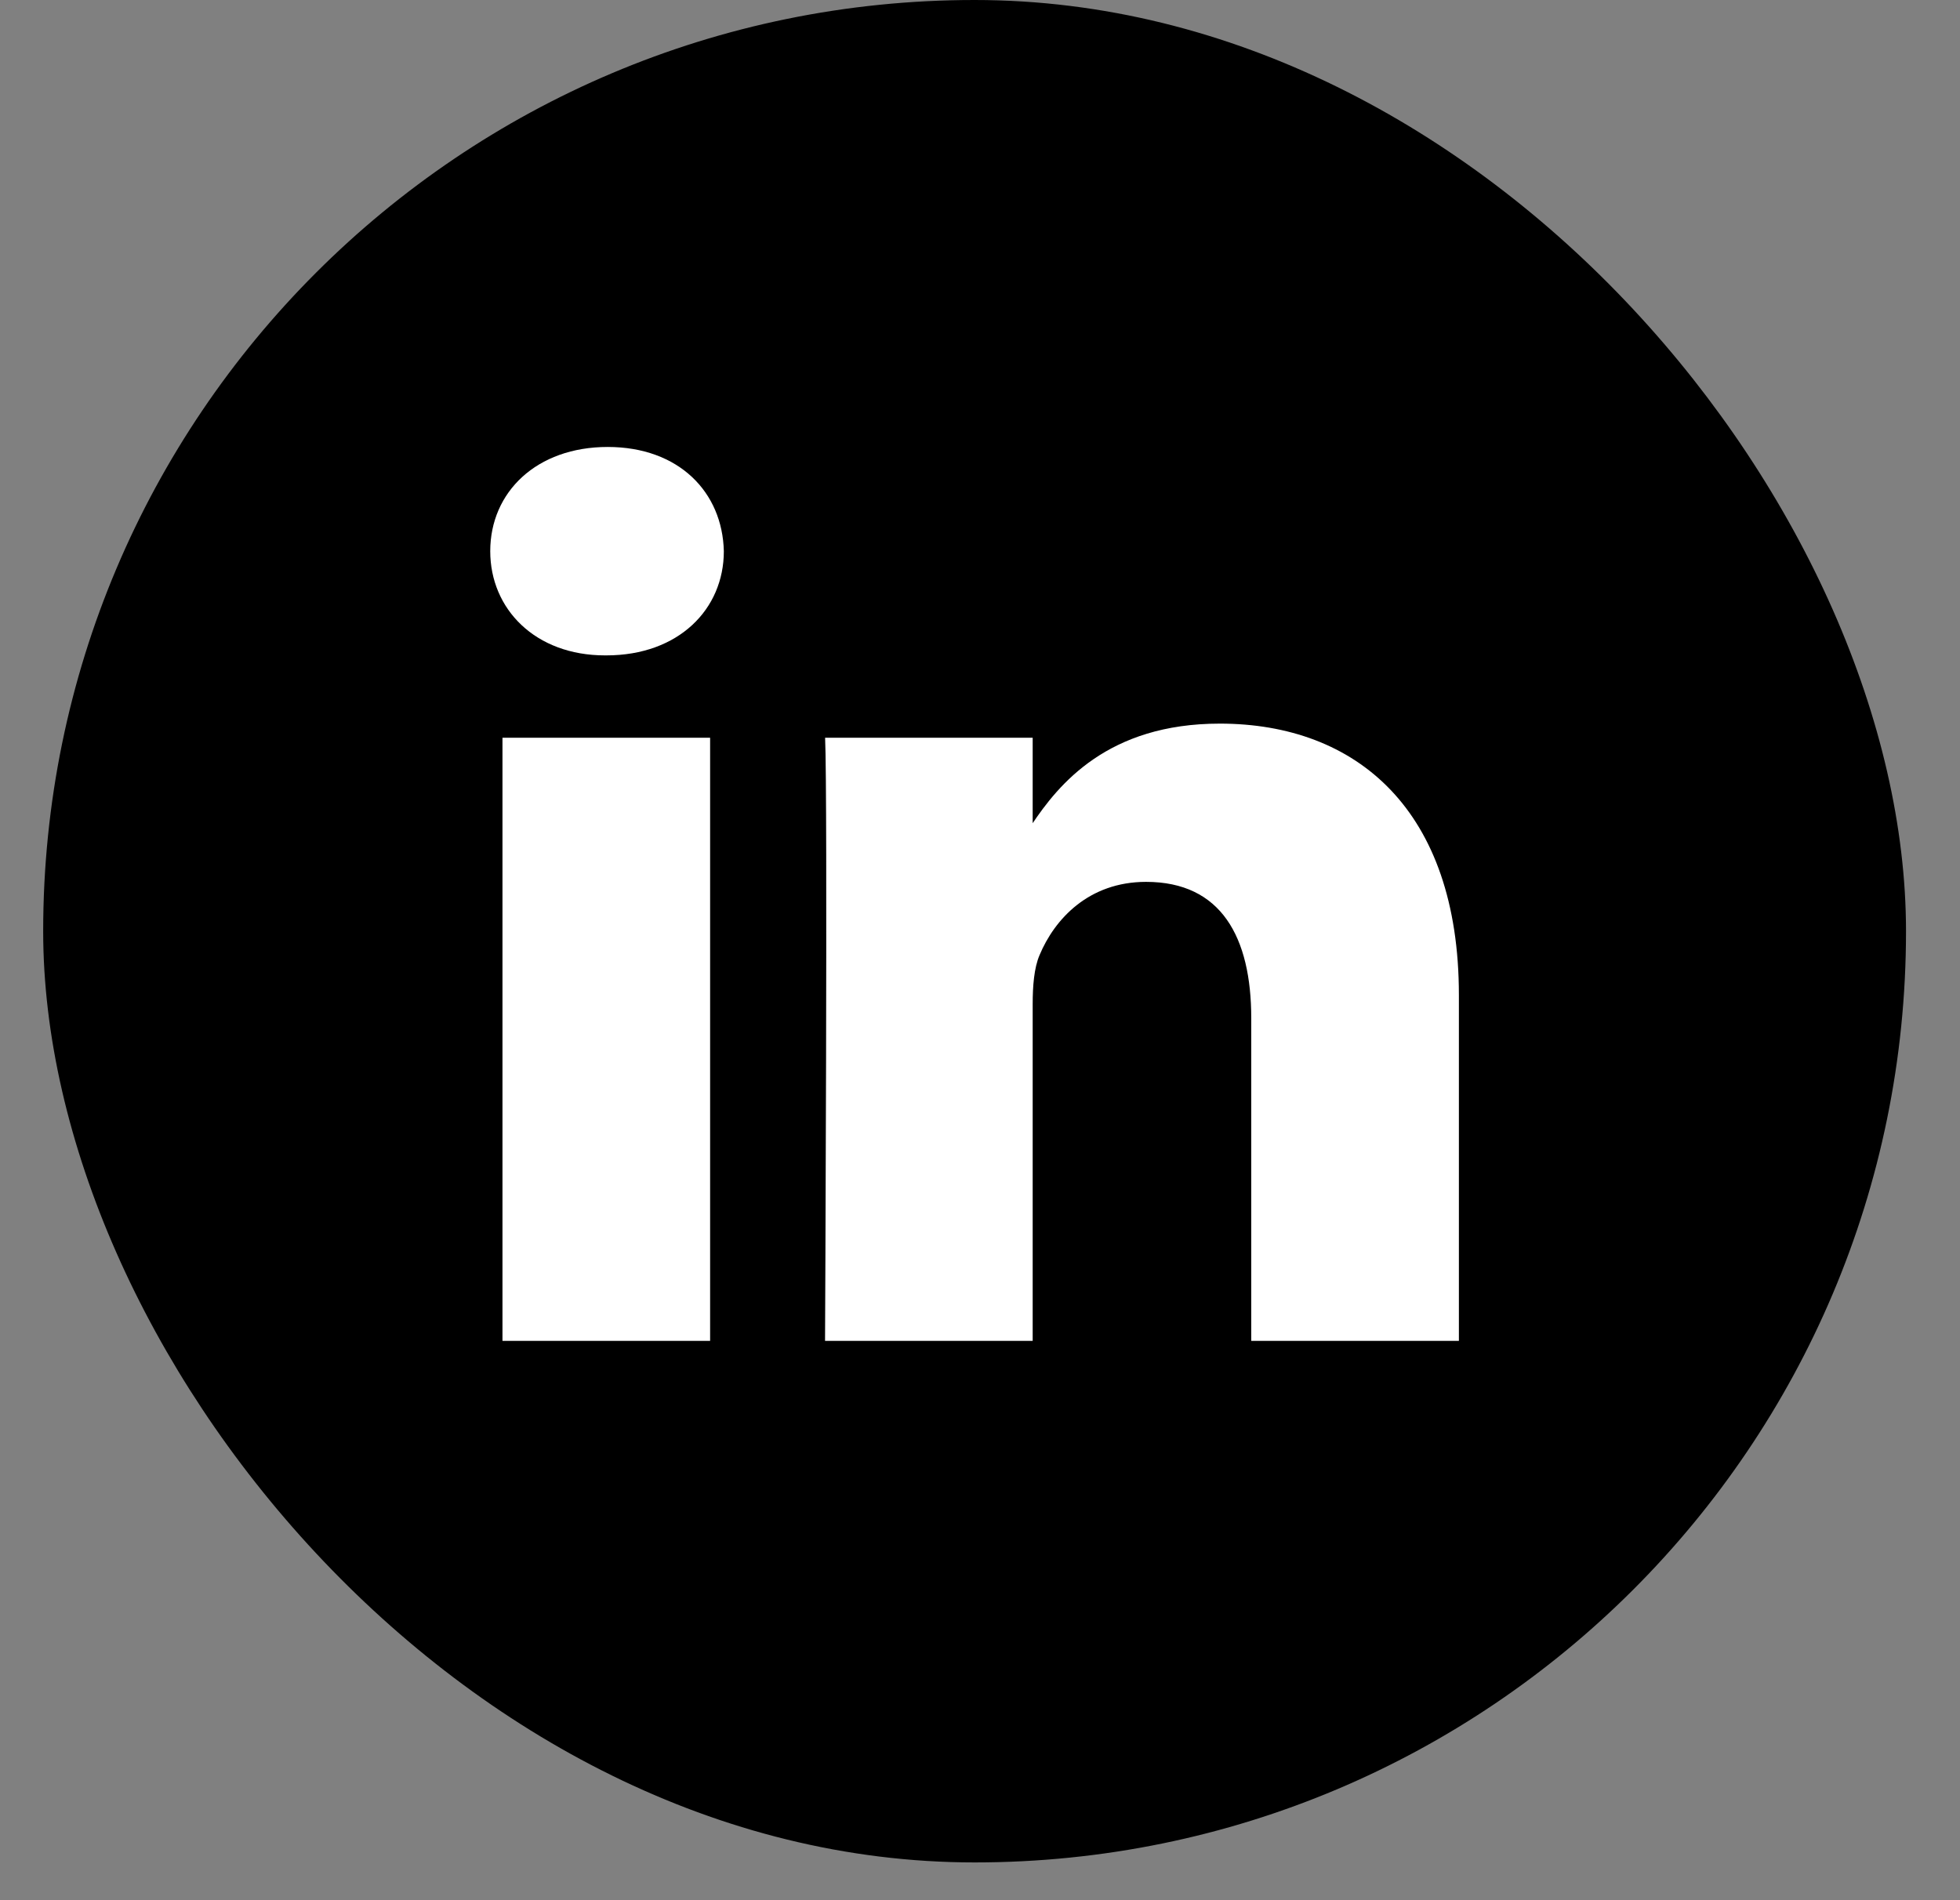
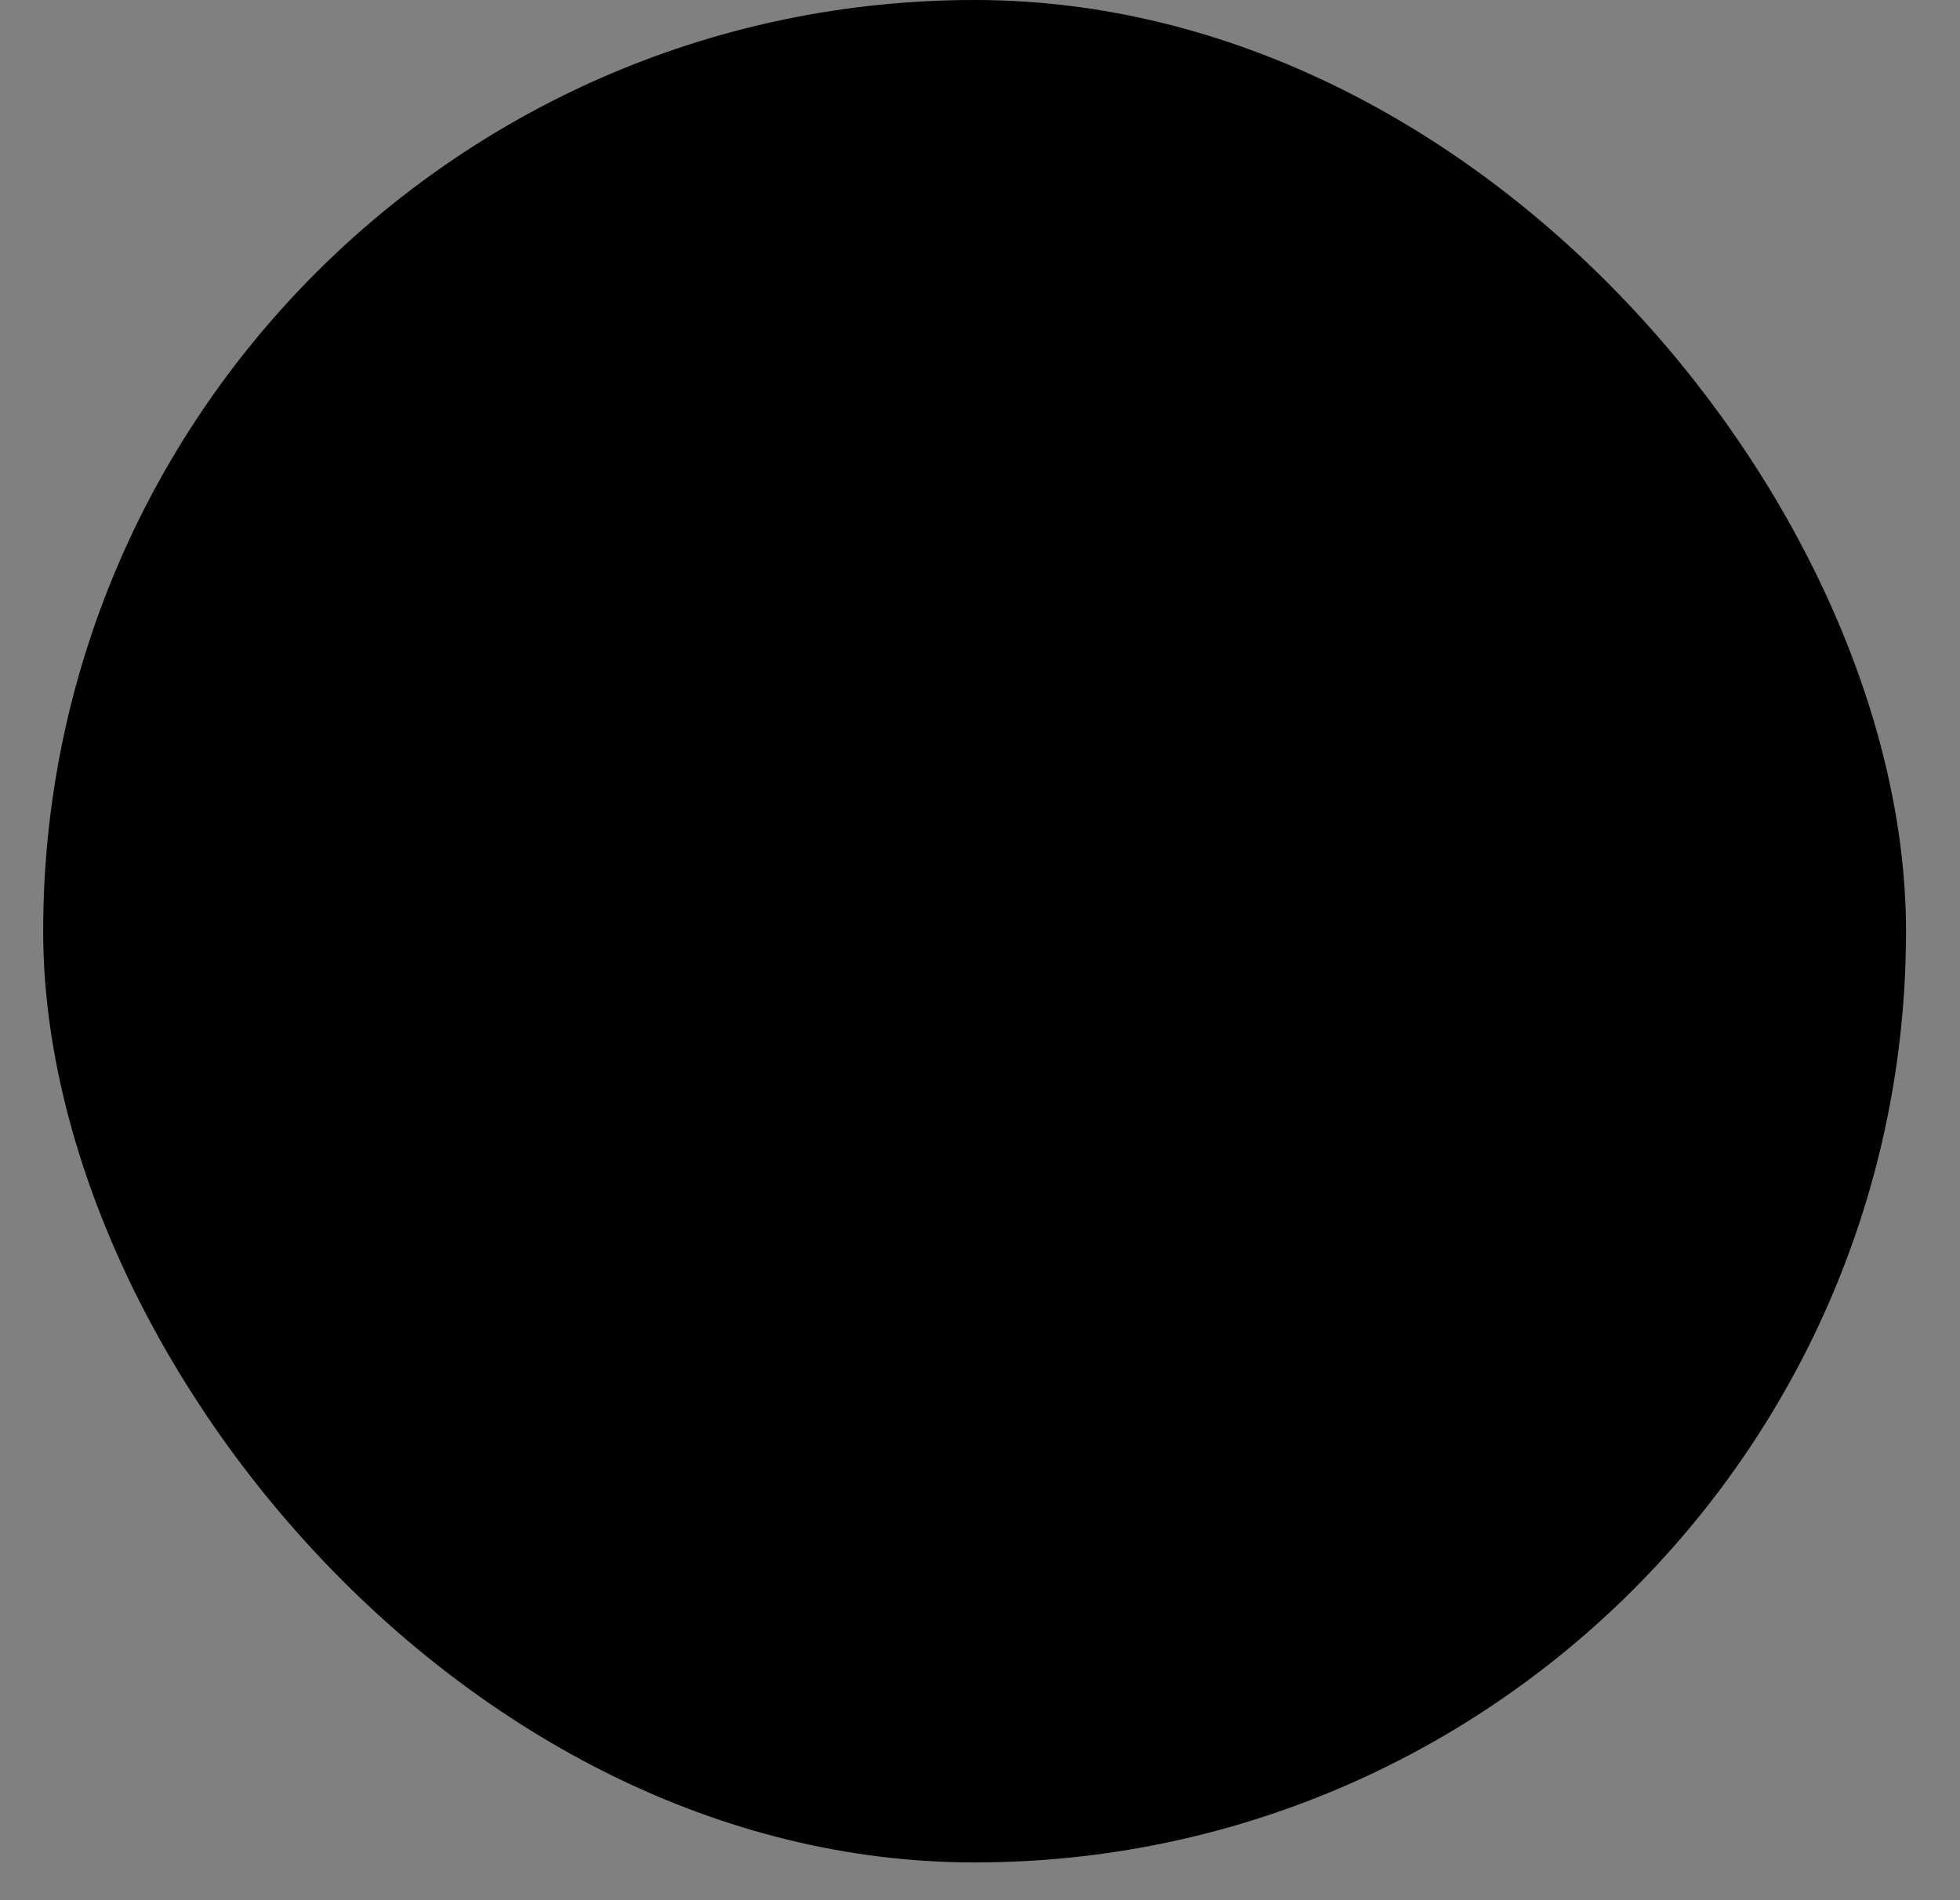
<svg xmlns="http://www.w3.org/2000/svg" width="33" height="32" viewBox="0 0 33 32" fill="none">
  <rect x="0" y="0" width="33" height="32" fill="#808080" stroke="none" />
  <rect x="0.727" width="31.364" height="31.364" rx="15.682" fill="url(#paint0_linear_5001_23)" />
-   <path d="M11.956 22.581V12.424H8.46V22.581H11.957H11.956ZM10.209 11.037C11.428 11.037 12.187 10.257 12.187 9.283C12.164 8.286 11.428 7.527 10.232 7.527C9.035 7.527 8.254 8.286 8.254 9.282C8.254 10.257 9.012 11.037 10.186 11.037H10.209L10.209 11.037ZM13.891 22.581H17.387V16.91C17.387 16.607 17.41 16.302 17.502 16.086C17.755 15.479 18.33 14.851 19.296 14.851C20.561 14.851 21.067 15.782 21.067 17.148V22.581H24.563V16.758C24.563 13.638 22.838 12.186 20.538 12.186C18.652 12.186 17.824 13.204 17.364 13.897H17.387V12.424H13.892C13.937 13.377 13.891 22.582 13.891 22.582L13.891 22.581Z" fill="white" />
  <defs>
    <linearGradient id="paint0_linear_5001_23" x1="15.182" y1="53.698" x2="15.182" y2="5.227" gradientUnits="userSpaceOnUse">
      <stop offset="0.02" stop-color="#000000" />
      <stop offset="0.93" stop-color="#000000" />
    </linearGradient>
  </defs>
</svg>